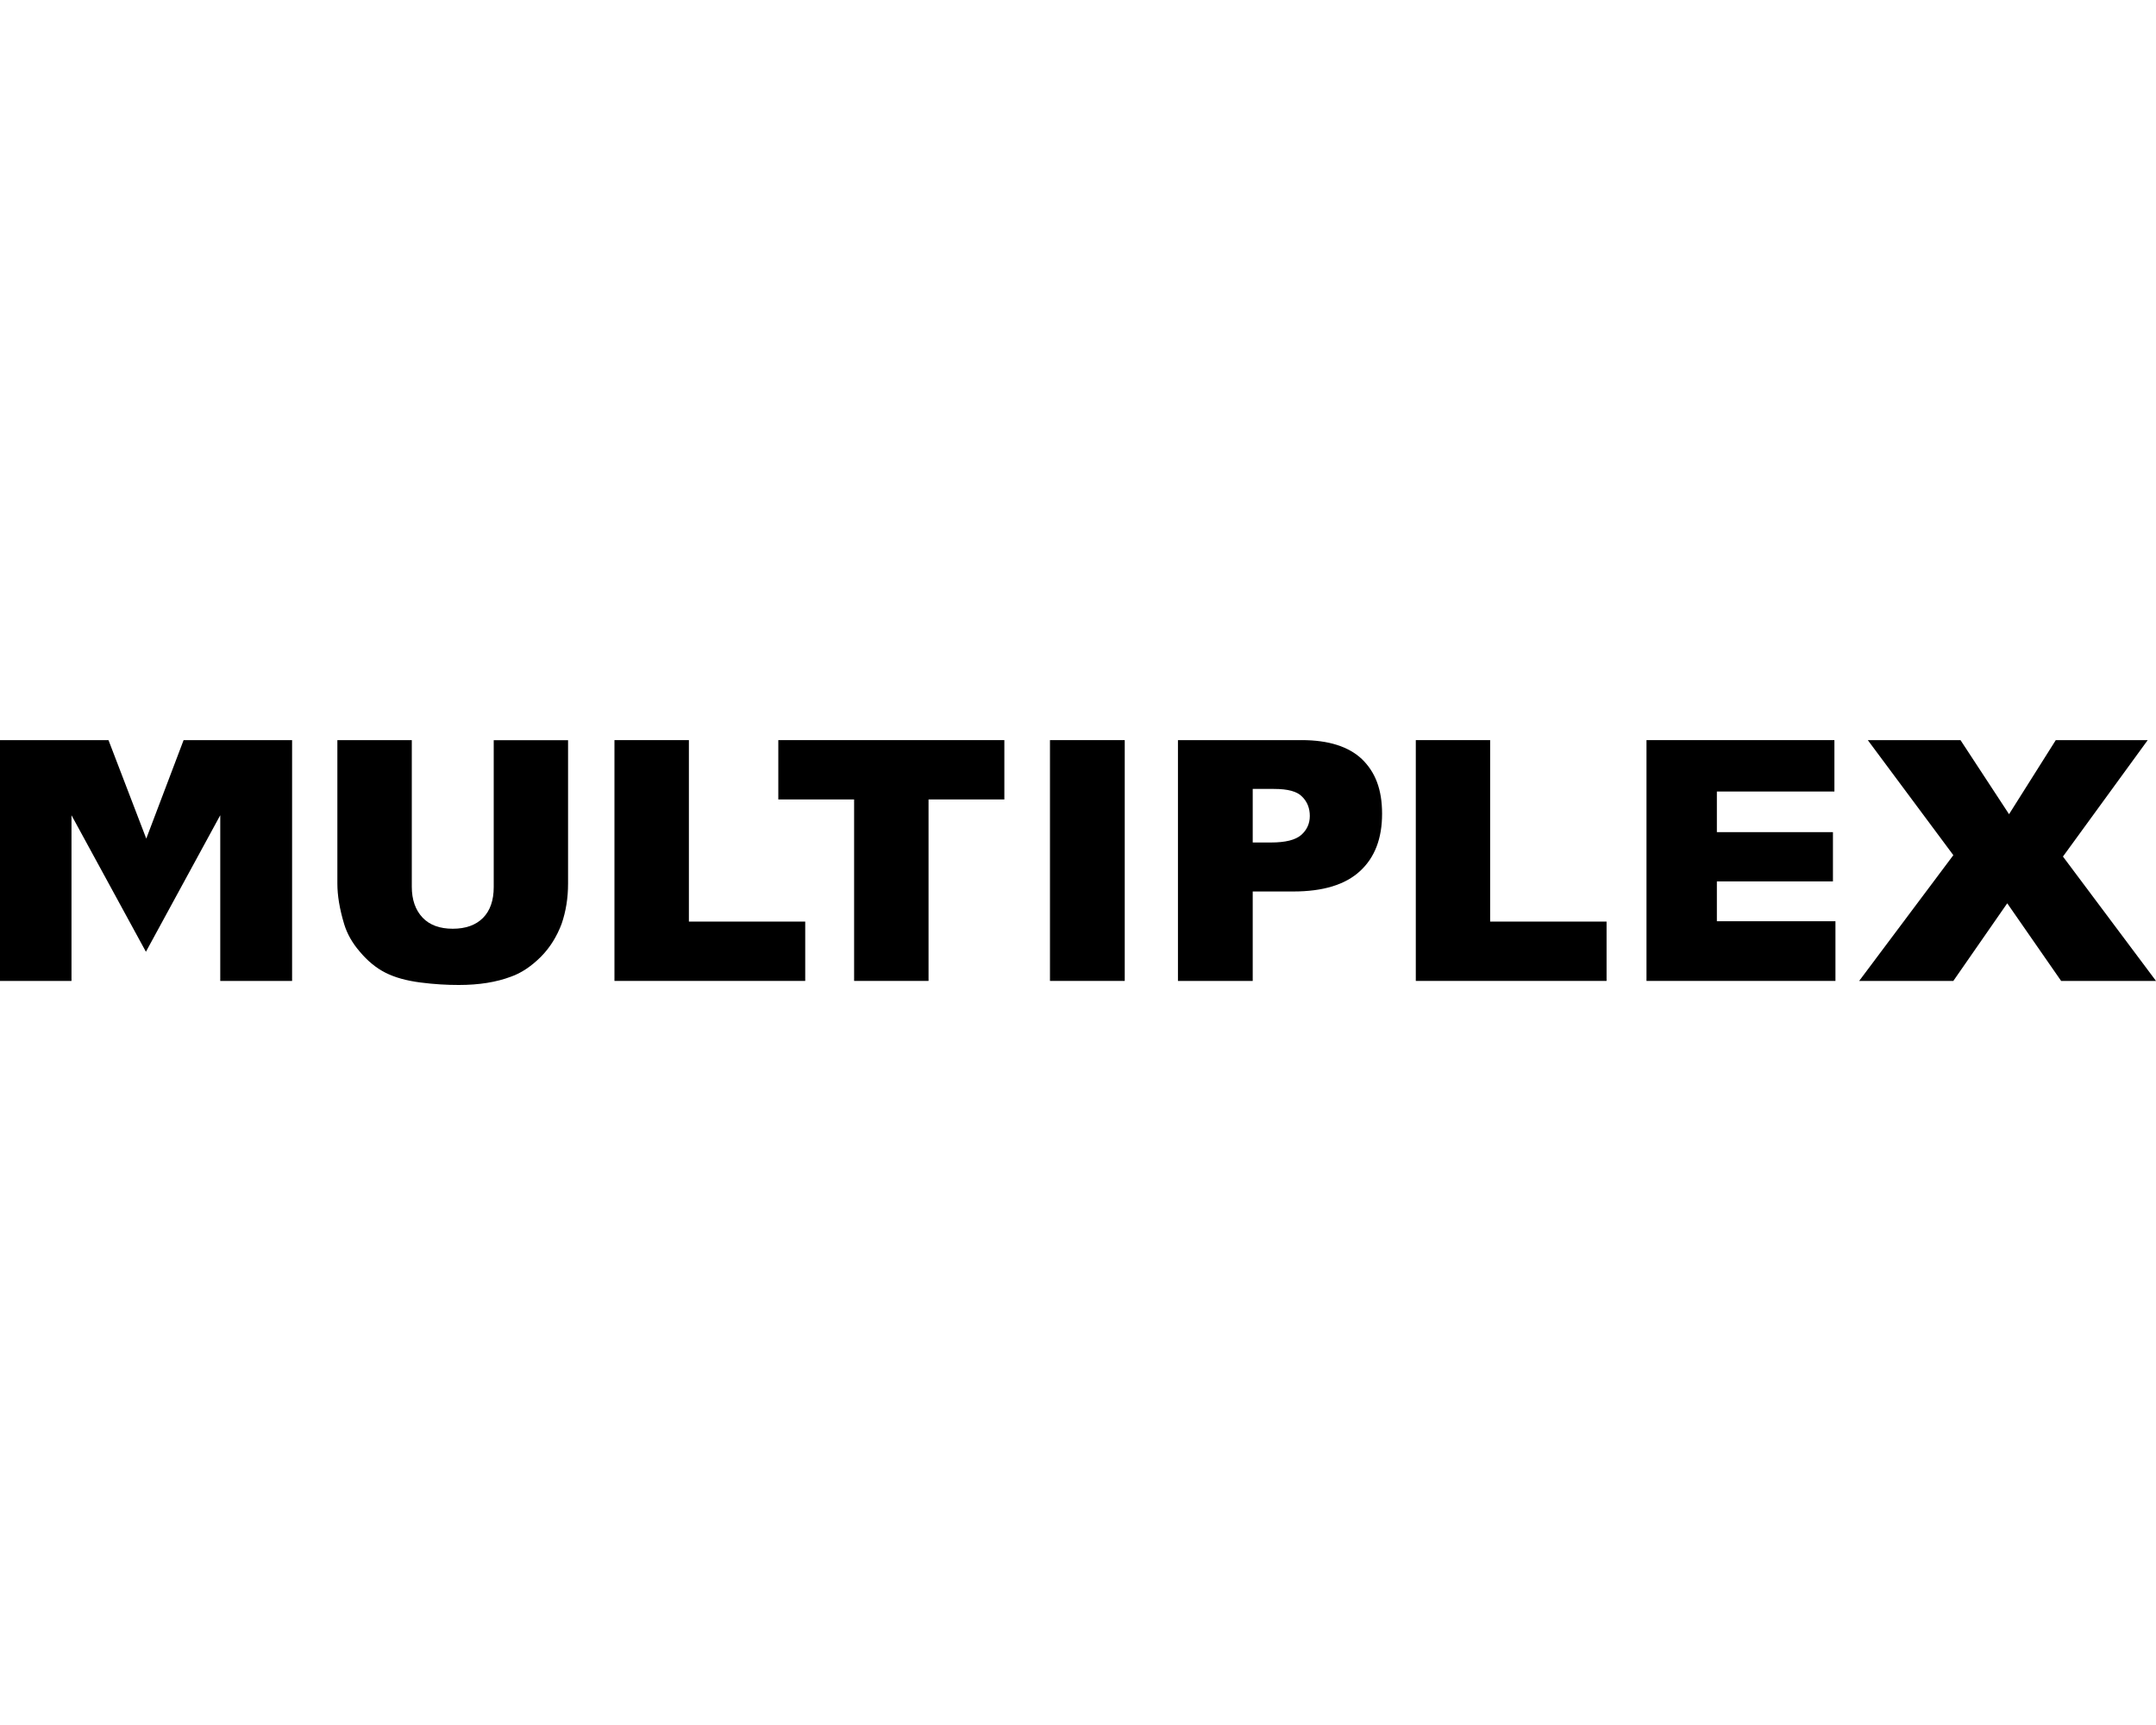
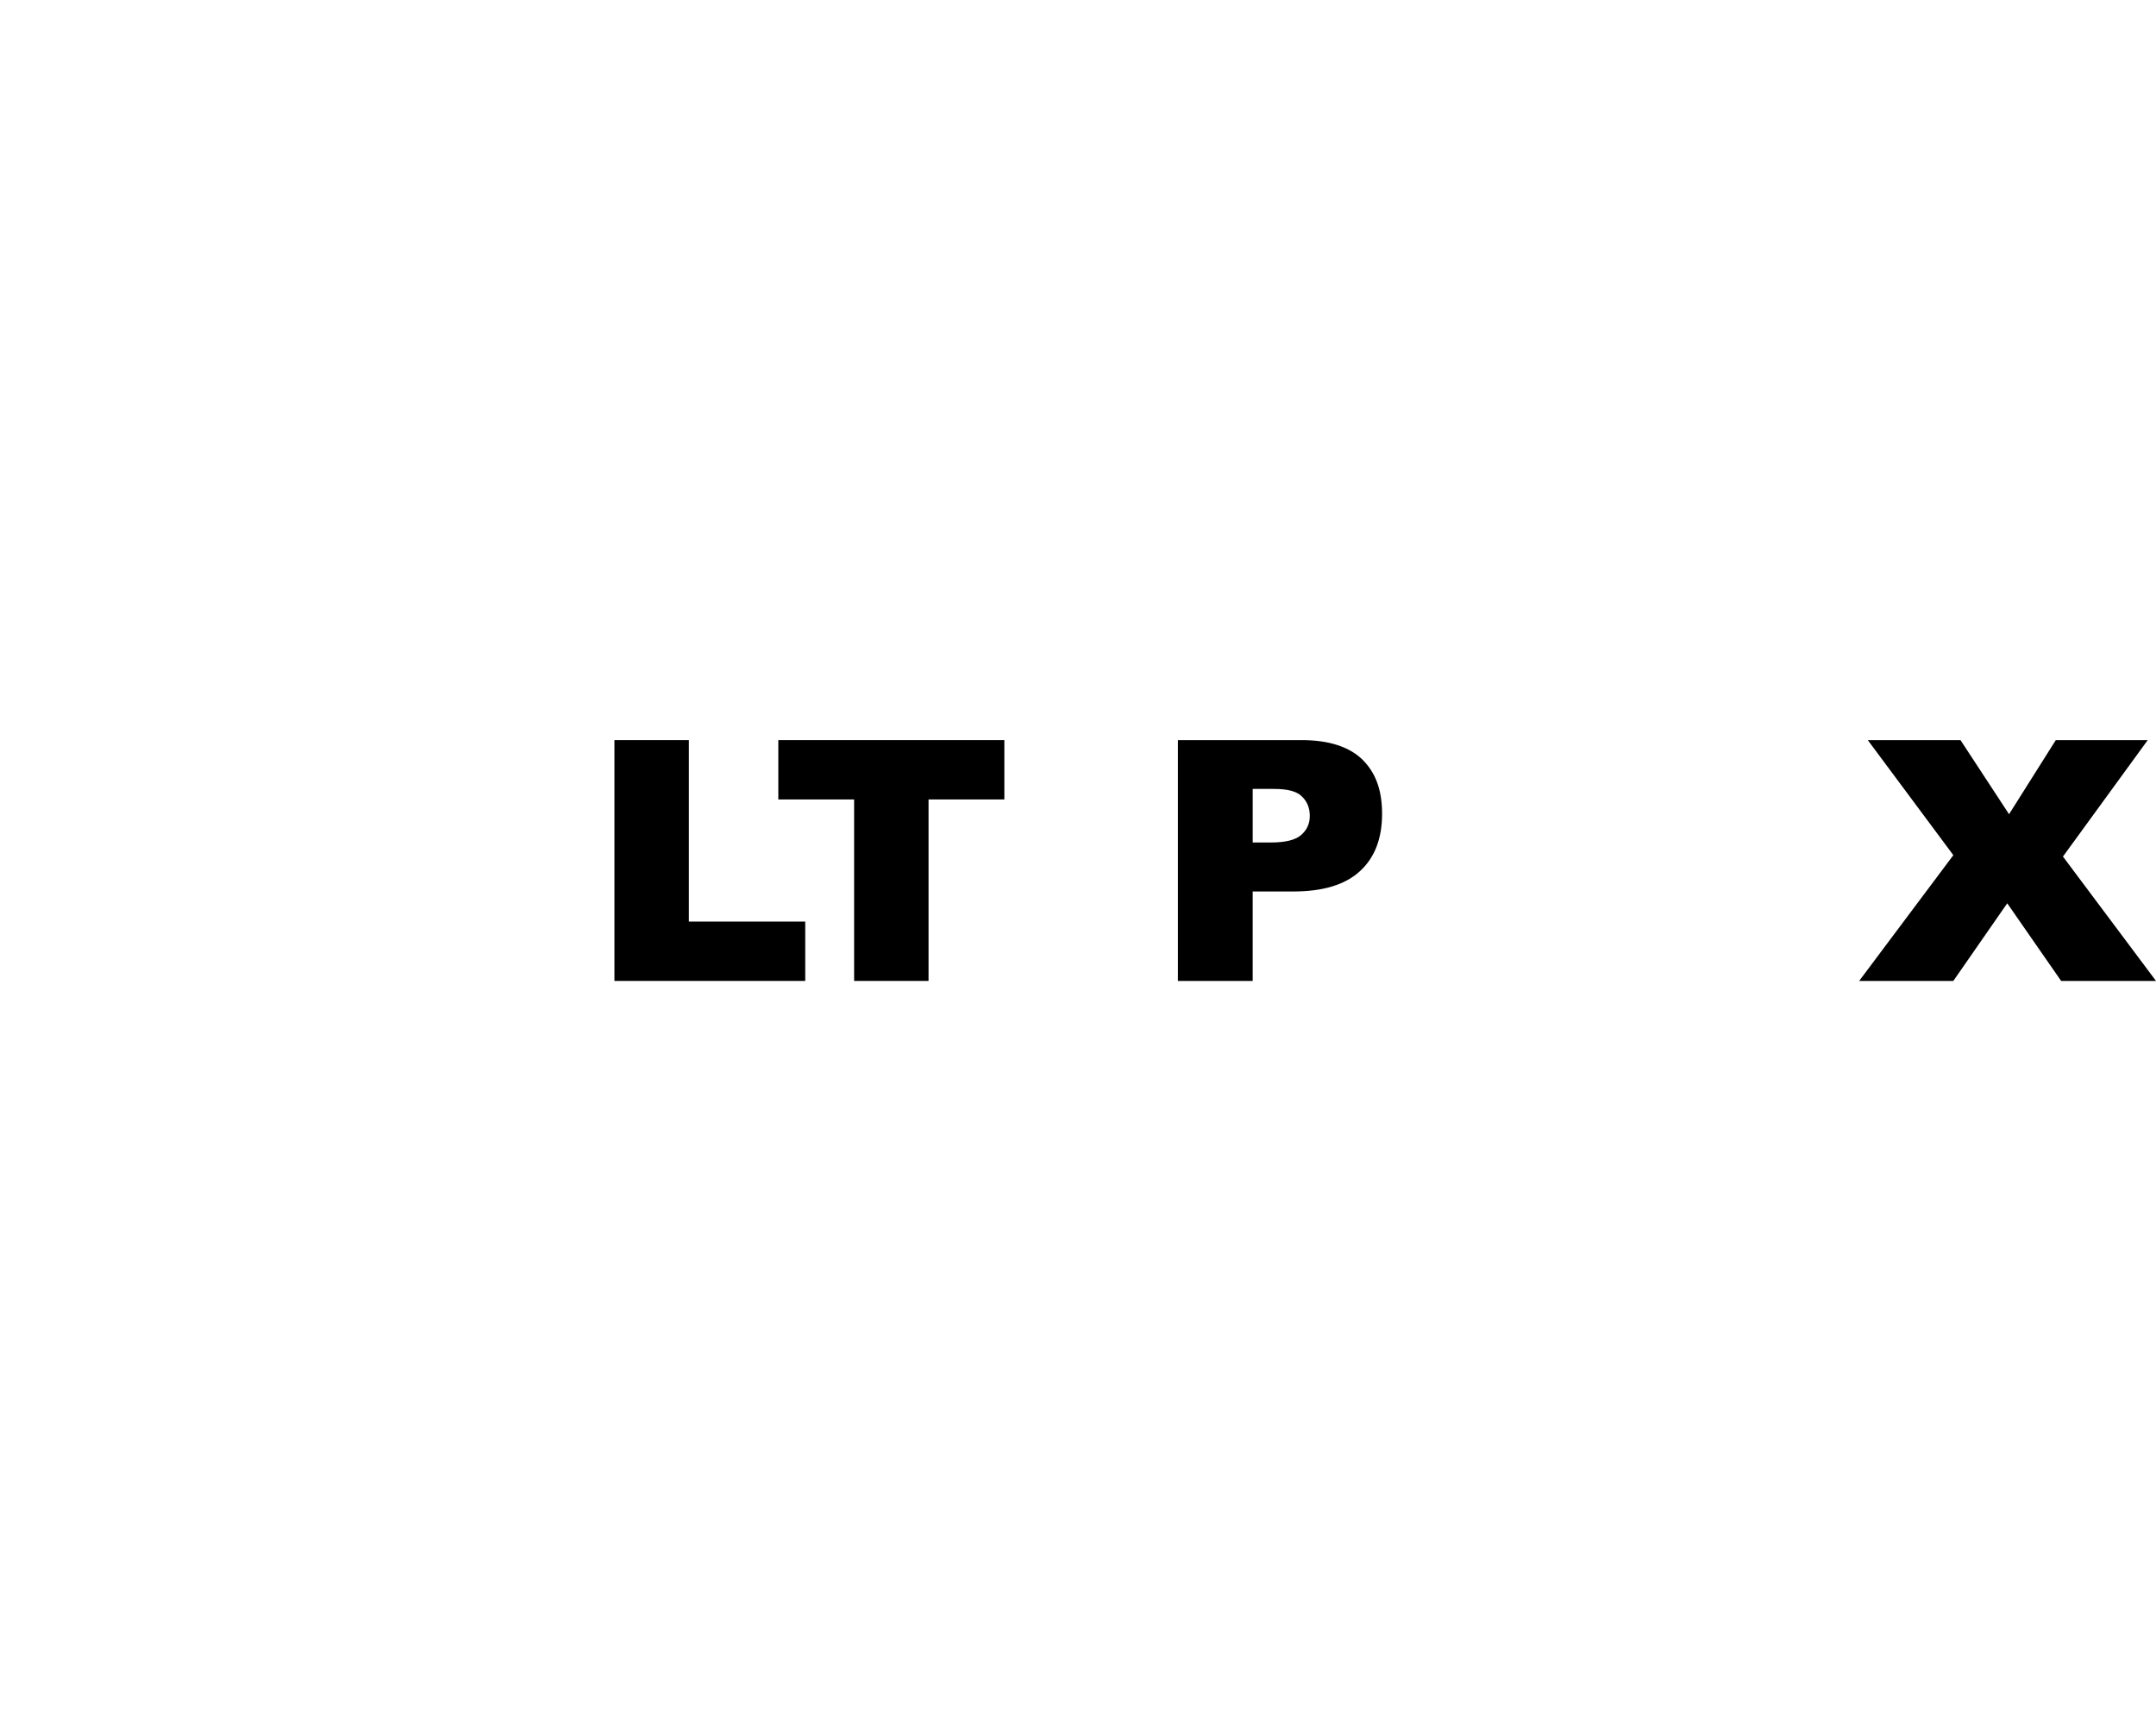
<svg xmlns="http://www.w3.org/2000/svg" id="Layer_1" data-name="Layer 1" viewBox="0 0 250 200">
-   <polygon points="16.96 97.23 12.58 85.81 0 85.81 0 113.73 8.29 113.73 8.29 94.52 16.92 110.35 25.54 94.52 25.54 113.73 33.87 113.73 33.87 85.81 21.29 85.81 16.96 97.23" />
-   <path d="M57.25,85.81v17.04c0,1.54-.42,2.75-1.25,3.58s-2,1.25-3.5,1.25-2.67-.42-3.5-1.29c-.83-.88-1.25-2.08-1.25-3.58v-17h-8.63v16.63c0,1.37.25,2.92.79,4.71.33,1.08.92,2.17,1.83,3.21.87,1.04,1.87,1.87,2.96,2.42s2.42.92,4.04,1.13c1.62.21,3.08.29,4.46.29,2.37,0,4.37-.33,6.04-.96,1.21-.42,2.37-1.21,3.46-2.29,1.08-1.08,1.87-2.38,2.42-3.83.5-1.46.75-3,.75-4.67v-16.63h-8.63Z" />
  <polygon points="79.88 85.81 71.25 85.81 71.25 113.73 93.37 113.73 93.37 106.85 79.88 106.85 79.88 85.81" />
  <polygon points="90.25 92.69 99.04 92.69 99.04 113.73 107.67 113.73 107.67 92.69 116.46 92.69 116.46 85.81 90.25 85.81 90.25 92.69" />
-   <rect x="121.75" y="85.81" width="8.67" height="27.92" />
  <path d="M150.92,85.81h-14.33v27.92h8.67v-10.37h4.71c3.46,0,6.04-.79,7.75-2.38,1.71-1.58,2.54-3.79,2.54-6.63s-.79-4.83-2.33-6.33c-1.54-1.46-3.87-2.21-7-2.21ZM150.88,96.81c-.67.58-1.83.87-3.5.87h-2.12v-6.21h2.46c1.63,0,2.71.29,3.29.92.58.58.87,1.33.87,2.21s-.33,1.62-1,2.21Z" />
-   <polygon points="172.79 85.81 164.17 85.81 164.17 113.73 186.29 113.73 186.29 106.85 172.79 106.85 172.79 85.81" />
-   <polygon points="199.08 102.19 212.54 102.19 212.54 96.48 199.08 96.48 199.08 91.77 212.71 91.77 212.71 85.81 190.92 85.81 190.92 113.73 212.83 113.73 212.83 106.81 199.08 106.81 199.08 102.19" />
  <polygon points="239.21 99.31 249.04 85.81 238.38 85.81 232.96 94.4 227.33 85.81 216.58 85.81 226.5 99.15 215.58 113.73 226.5 113.73 232.75 104.73 239 113.73 250 113.73 239.21 99.31" />
</svg>